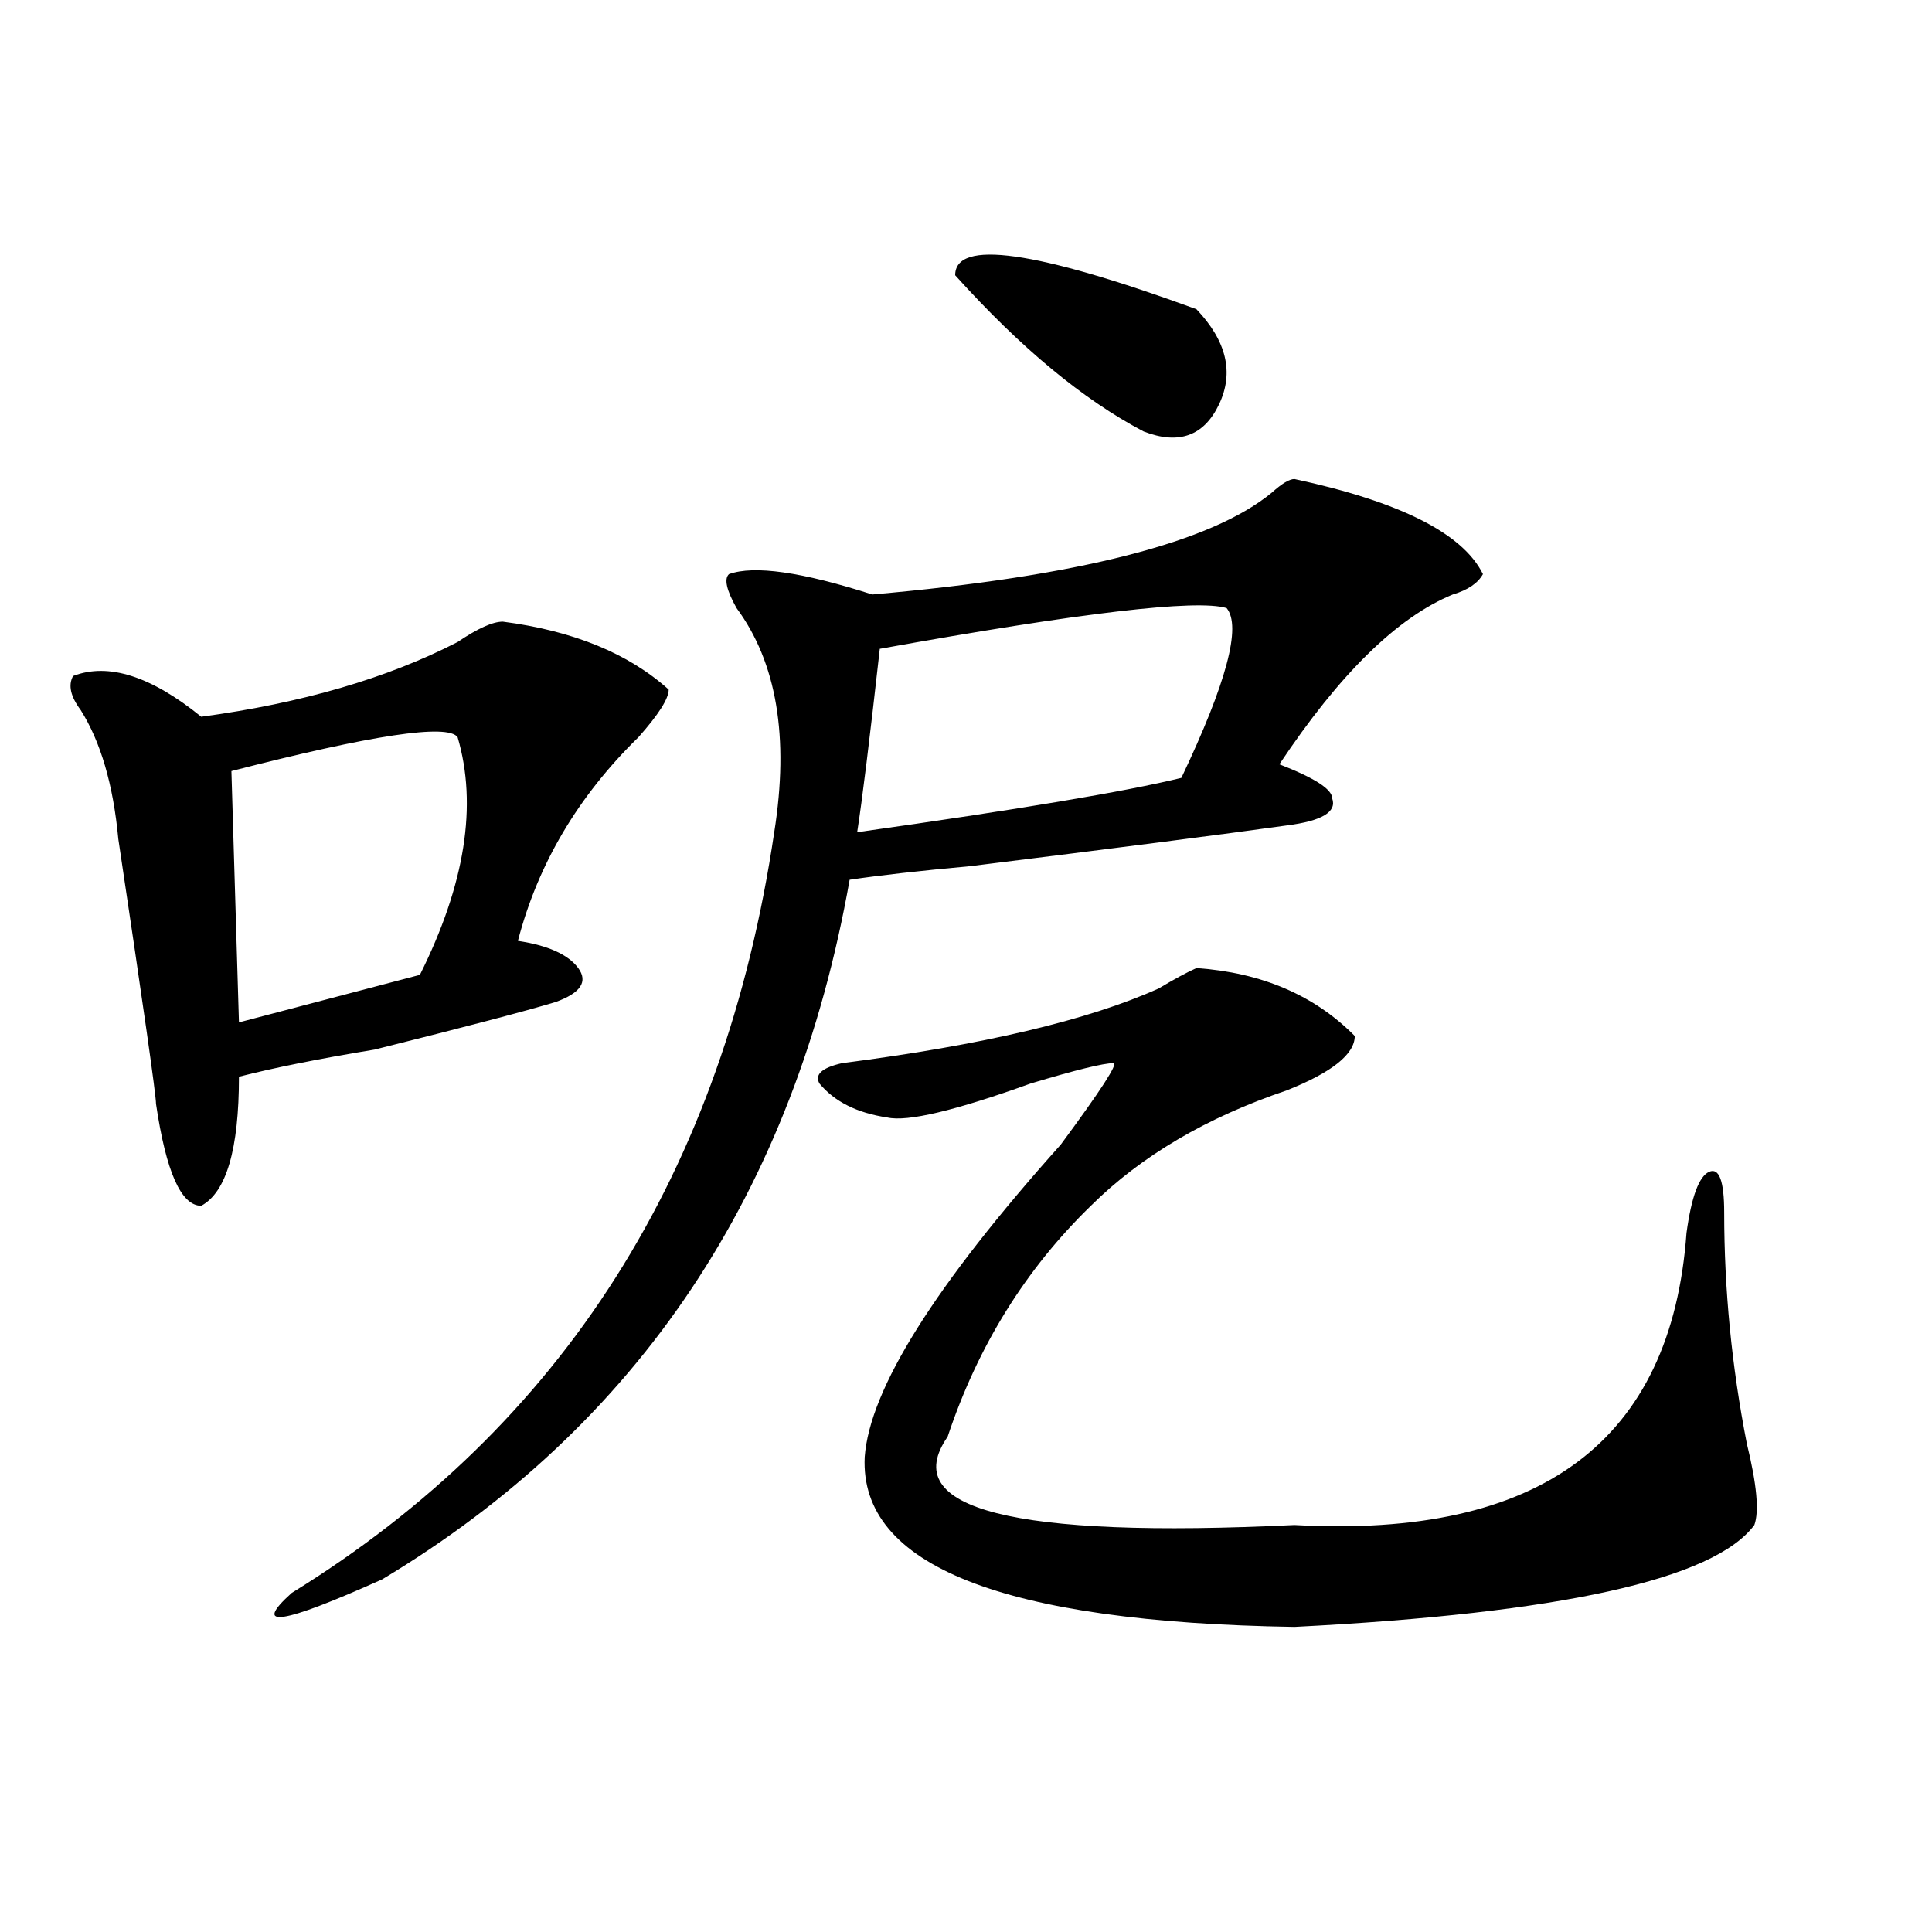
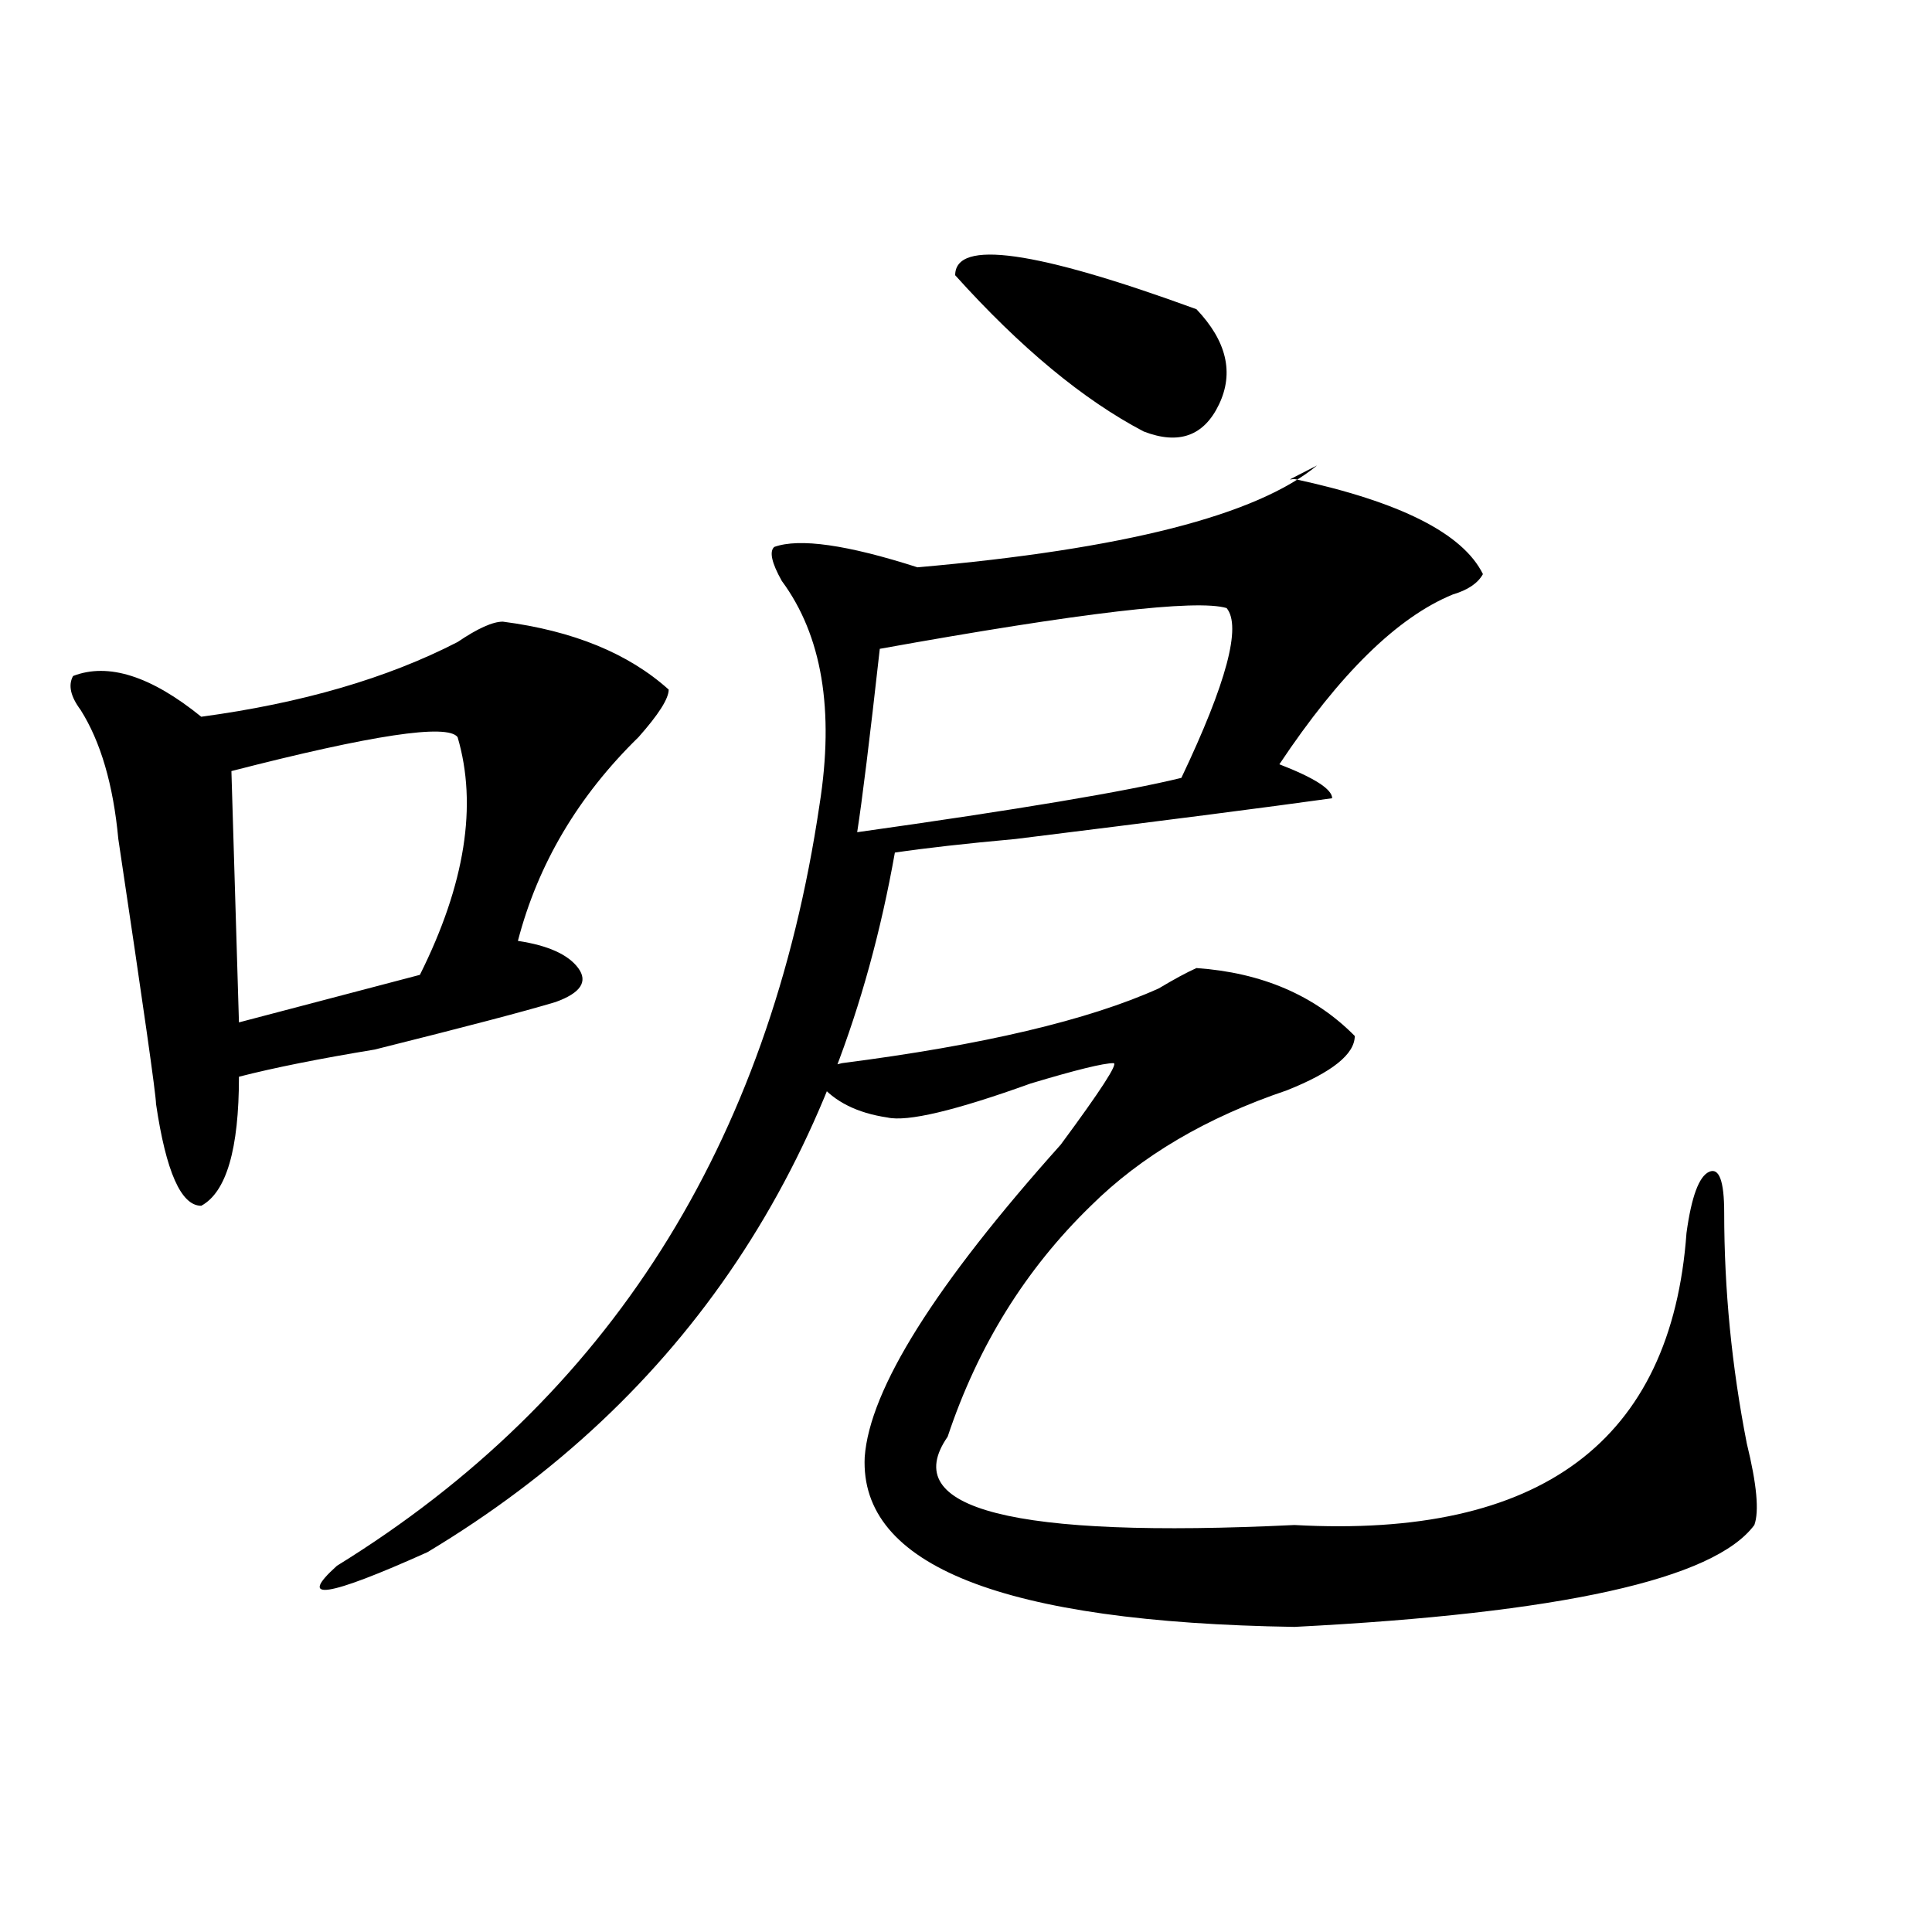
<svg xmlns="http://www.w3.org/2000/svg" version="1.1" id="图层_1" x="0px" y="0px" width="1000px" height="1000px" viewBox="0 0 1000 1000" enable-background="new 0 0 1000 1000" xml:space="preserve">
-   <path d="M260.262,321.766c36.401,4.724,64.998,16.425,85.852,35.156c0,4.724-5.244,12.909-15.609,24.609  c-31.219,30.487-52.072,65.644-62.438,105.469c15.609,2.362,25.975,7.031,31.219,14.063c5.183,7.031,1.28,12.909-11.707,17.578  c-15.609,4.724-46.828,12.909-93.656,24.609c-28.658,4.724-52.072,9.394-70.242,14.063c0,37.519-6.524,59.766-19.512,66.797  c-10.427,0-18.231-17.578-23.414-52.734c0-4.669-6.524-50.372-19.512-137.109c-2.622-28.125-9.146-50.372-19.512-66.797  c-5.244-7.031-6.524-12.854-3.902-17.578c18.17-7.031,40.304,0,66.34,21.094c52.011-7.031,96.217-19.886,132.68-38.672  C247.213,325.281,255.018,321.766,260.262,321.766z M236.848,381.531c-5.244-7.031-44.268-1.153-117.07,17.578l3.902,130.078  l93.656-24.609C240.75,457.722,247.213,416.688,236.848,381.531z M670.008,247.938c54.633,11.755,87.132,28.125,97.559,49.219  c-2.622,4.724-7.805,8.239-15.609,10.547c-28.658,11.755-58.535,41.034-89.754,87.891c18.17,7.031,27.316,12.909,27.316,17.578  c2.561,7.031-5.244,11.755-23.414,14.063c-33.841,4.724-88.474,11.755-163.898,21.094c-26.036,2.362-46.828,4.724-62.438,7.031  c-28.658,161.719-109.266,282.458-241.945,362.109c-52.072,23.4-67.682,25.763-46.828,7.031  c140.484-86.683,223.714-217.969,249.75-393.75c7.805-49.219,1.28-87.891-19.512-116.016c-5.244-9.339-6.524-15.216-3.902-17.578  c12.987-4.669,37.682-1.153,74.145,10.547c106.644-9.339,175.605-26.917,206.824-52.734  C663.483,250.3,667.386,247.938,670.008,247.938z M619.277,501.063c33.779,2.362,61.096,14.063,81.949,35.156  c0,9.394-11.707,18.786-35.121,28.125c-41.646,14.063-75.486,34.003-101.461,59.766c-33.841,32.849-58.535,72.675-74.145,119.531  c-26.036,37.519,33.779,52.734,179.508,45.703c127.436,7.031,195.117-43.341,202.922-151.172  c2.561-18.731,6.463-29.278,11.707-31.641c5.183-2.308,7.805,4.724,7.805,21.094c0,39.88,3.902,79.706,11.707,119.531  c5.183,21.094,6.463,35.156,3.902,42.188c-20.854,28.125-100.181,45.703-238.043,52.734  c-150.911-2.362-225.056-31.641-222.434-87.891c2.561-35.156,36.401-89.044,101.461-161.719  c20.792-28.125,29.877-42.188,27.316-42.188c-5.244,0-19.512,3.516-42.926,10.547c-39.023,14.063-63.779,19.94-74.145,17.578  c-15.609-2.308-27.316-8.185-35.121-17.578c-2.622-4.669,1.28-8.185,11.707-10.547c72.803-9.339,127.436-22.247,163.898-38.672  C607.57,506.94,614.033,503.425,619.277,501.063z M634.887,314.734c-15.609-4.669-75.486,2.362-179.508,21.094  c-5.244,46.911-9.146,78.552-11.707,94.922c83.229-11.7,139.143-21.094,167.801-28.125  C634.887,353.406,642.691,324.128,634.887,314.734z M619.277,160.047c15.609,16.425,19.512,32.849,11.707,49.219  c-7.805,16.425-20.854,21.094-39.023,14.063c-31.219-16.37-63.779-43.341-97.559-80.859  C494.402,123.737,535.986,129.614,619.277,160.047z" />
+   <path d="M260.262,321.766c36.401,4.724,64.998,16.425,85.852,35.156c0,4.724-5.244,12.909-15.609,24.609  c-31.219,30.487-52.072,65.644-62.438,105.469c15.609,2.362,25.975,7.031,31.219,14.063c5.183,7.031,1.28,12.909-11.707,17.578  c-15.609,4.724-46.828,12.909-93.656,24.609c-28.658,4.724-52.072,9.394-70.242,14.063c0,37.519-6.524,59.766-19.512,66.797  c-10.427,0-18.231-17.578-23.414-52.734c0-4.669-6.524-50.372-19.512-137.109c-2.622-28.125-9.146-50.372-19.512-66.797  c-5.244-7.031-6.524-12.854-3.902-17.578c18.17-7.031,40.304,0,66.34,21.094c52.011-7.031,96.217-19.886,132.68-38.672  C247.213,325.281,255.018,321.766,260.262,321.766z M236.848,381.531c-5.244-7.031-44.268-1.153-117.07,17.578l3.902,130.078  l93.656-24.609C240.75,457.722,247.213,416.688,236.848,381.531z M670.008,247.938c54.633,11.755,87.132,28.125,97.559,49.219  c-2.622,4.724-7.805,8.239-15.609,10.547c-28.658,11.755-58.535,41.034-89.754,87.891c18.17,7.031,27.316,12.909,27.316,17.578  c-33.841,4.724-88.474,11.755-163.898,21.094c-26.036,2.362-46.828,4.724-62.438,7.031  c-28.658,161.719-109.266,282.458-241.945,362.109c-52.072,23.4-67.682,25.763-46.828,7.031  c140.484-86.683,223.714-217.969,249.75-393.75c7.805-49.219,1.28-87.891-19.512-116.016c-5.244-9.339-6.524-15.216-3.902-17.578  c12.987-4.669,37.682-1.153,74.145,10.547c106.644-9.339,175.605-26.917,206.824-52.734  C663.483,250.3,667.386,247.938,670.008,247.938z M619.277,501.063c33.779,2.362,61.096,14.063,81.949,35.156  c0,9.394-11.707,18.786-35.121,28.125c-41.646,14.063-75.486,34.003-101.461,59.766c-33.841,32.849-58.535,72.675-74.145,119.531  c-26.036,37.519,33.779,52.734,179.508,45.703c127.436,7.031,195.117-43.341,202.922-151.172  c2.561-18.731,6.463-29.278,11.707-31.641c5.183-2.308,7.805,4.724,7.805,21.094c0,39.88,3.902,79.706,11.707,119.531  c5.183,21.094,6.463,35.156,3.902,42.188c-20.854,28.125-100.181,45.703-238.043,52.734  c-150.911-2.362-225.056-31.641-222.434-87.891c2.561-35.156,36.401-89.044,101.461-161.719  c20.792-28.125,29.877-42.188,27.316-42.188c-5.244,0-19.512,3.516-42.926,10.547c-39.023,14.063-63.779,19.94-74.145,17.578  c-15.609-2.308-27.316-8.185-35.121-17.578c-2.622-4.669,1.28-8.185,11.707-10.547c72.803-9.339,127.436-22.247,163.898-38.672  C607.57,506.94,614.033,503.425,619.277,501.063z M634.887,314.734c-15.609-4.669-75.486,2.362-179.508,21.094  c-5.244,46.911-9.146,78.552-11.707,94.922c83.229-11.7,139.143-21.094,167.801-28.125  C634.887,353.406,642.691,324.128,634.887,314.734z M619.277,160.047c15.609,16.425,19.512,32.849,11.707,49.219  c-7.805,16.425-20.854,21.094-39.023,14.063c-31.219-16.37-63.779-43.341-97.559-80.859  C494.402,123.737,535.986,129.614,619.277,160.047z" />
</svg>